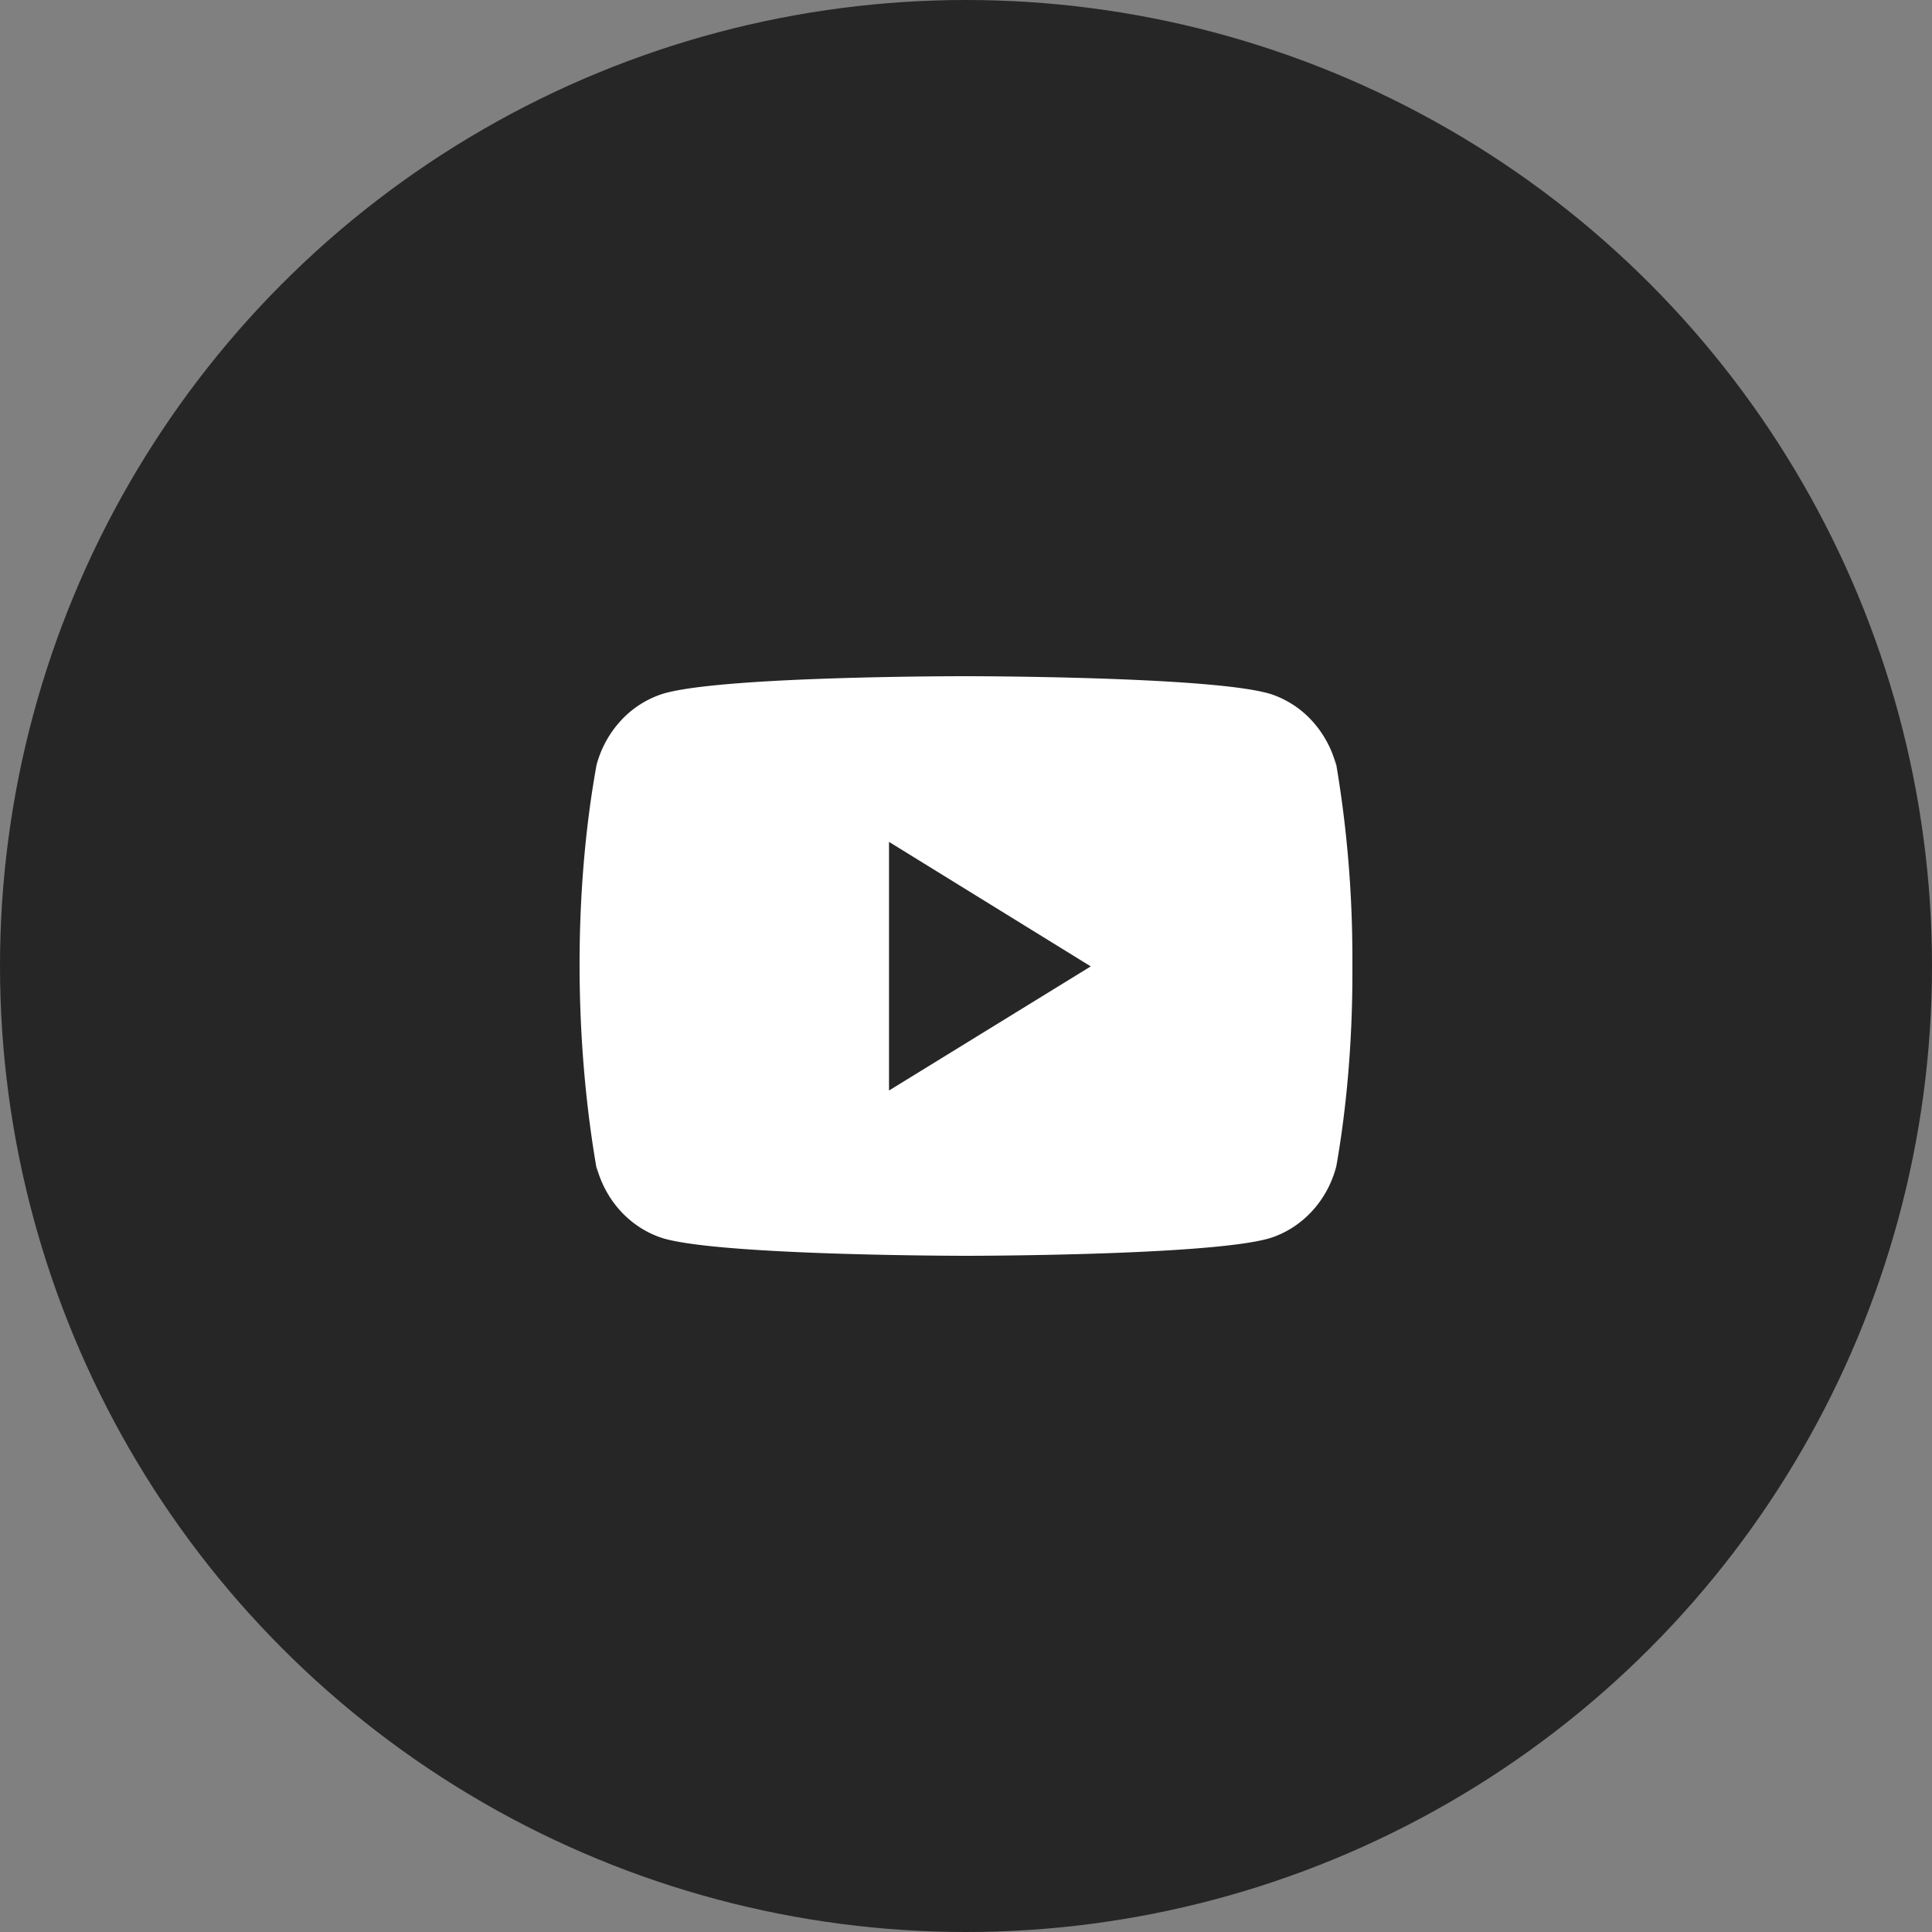
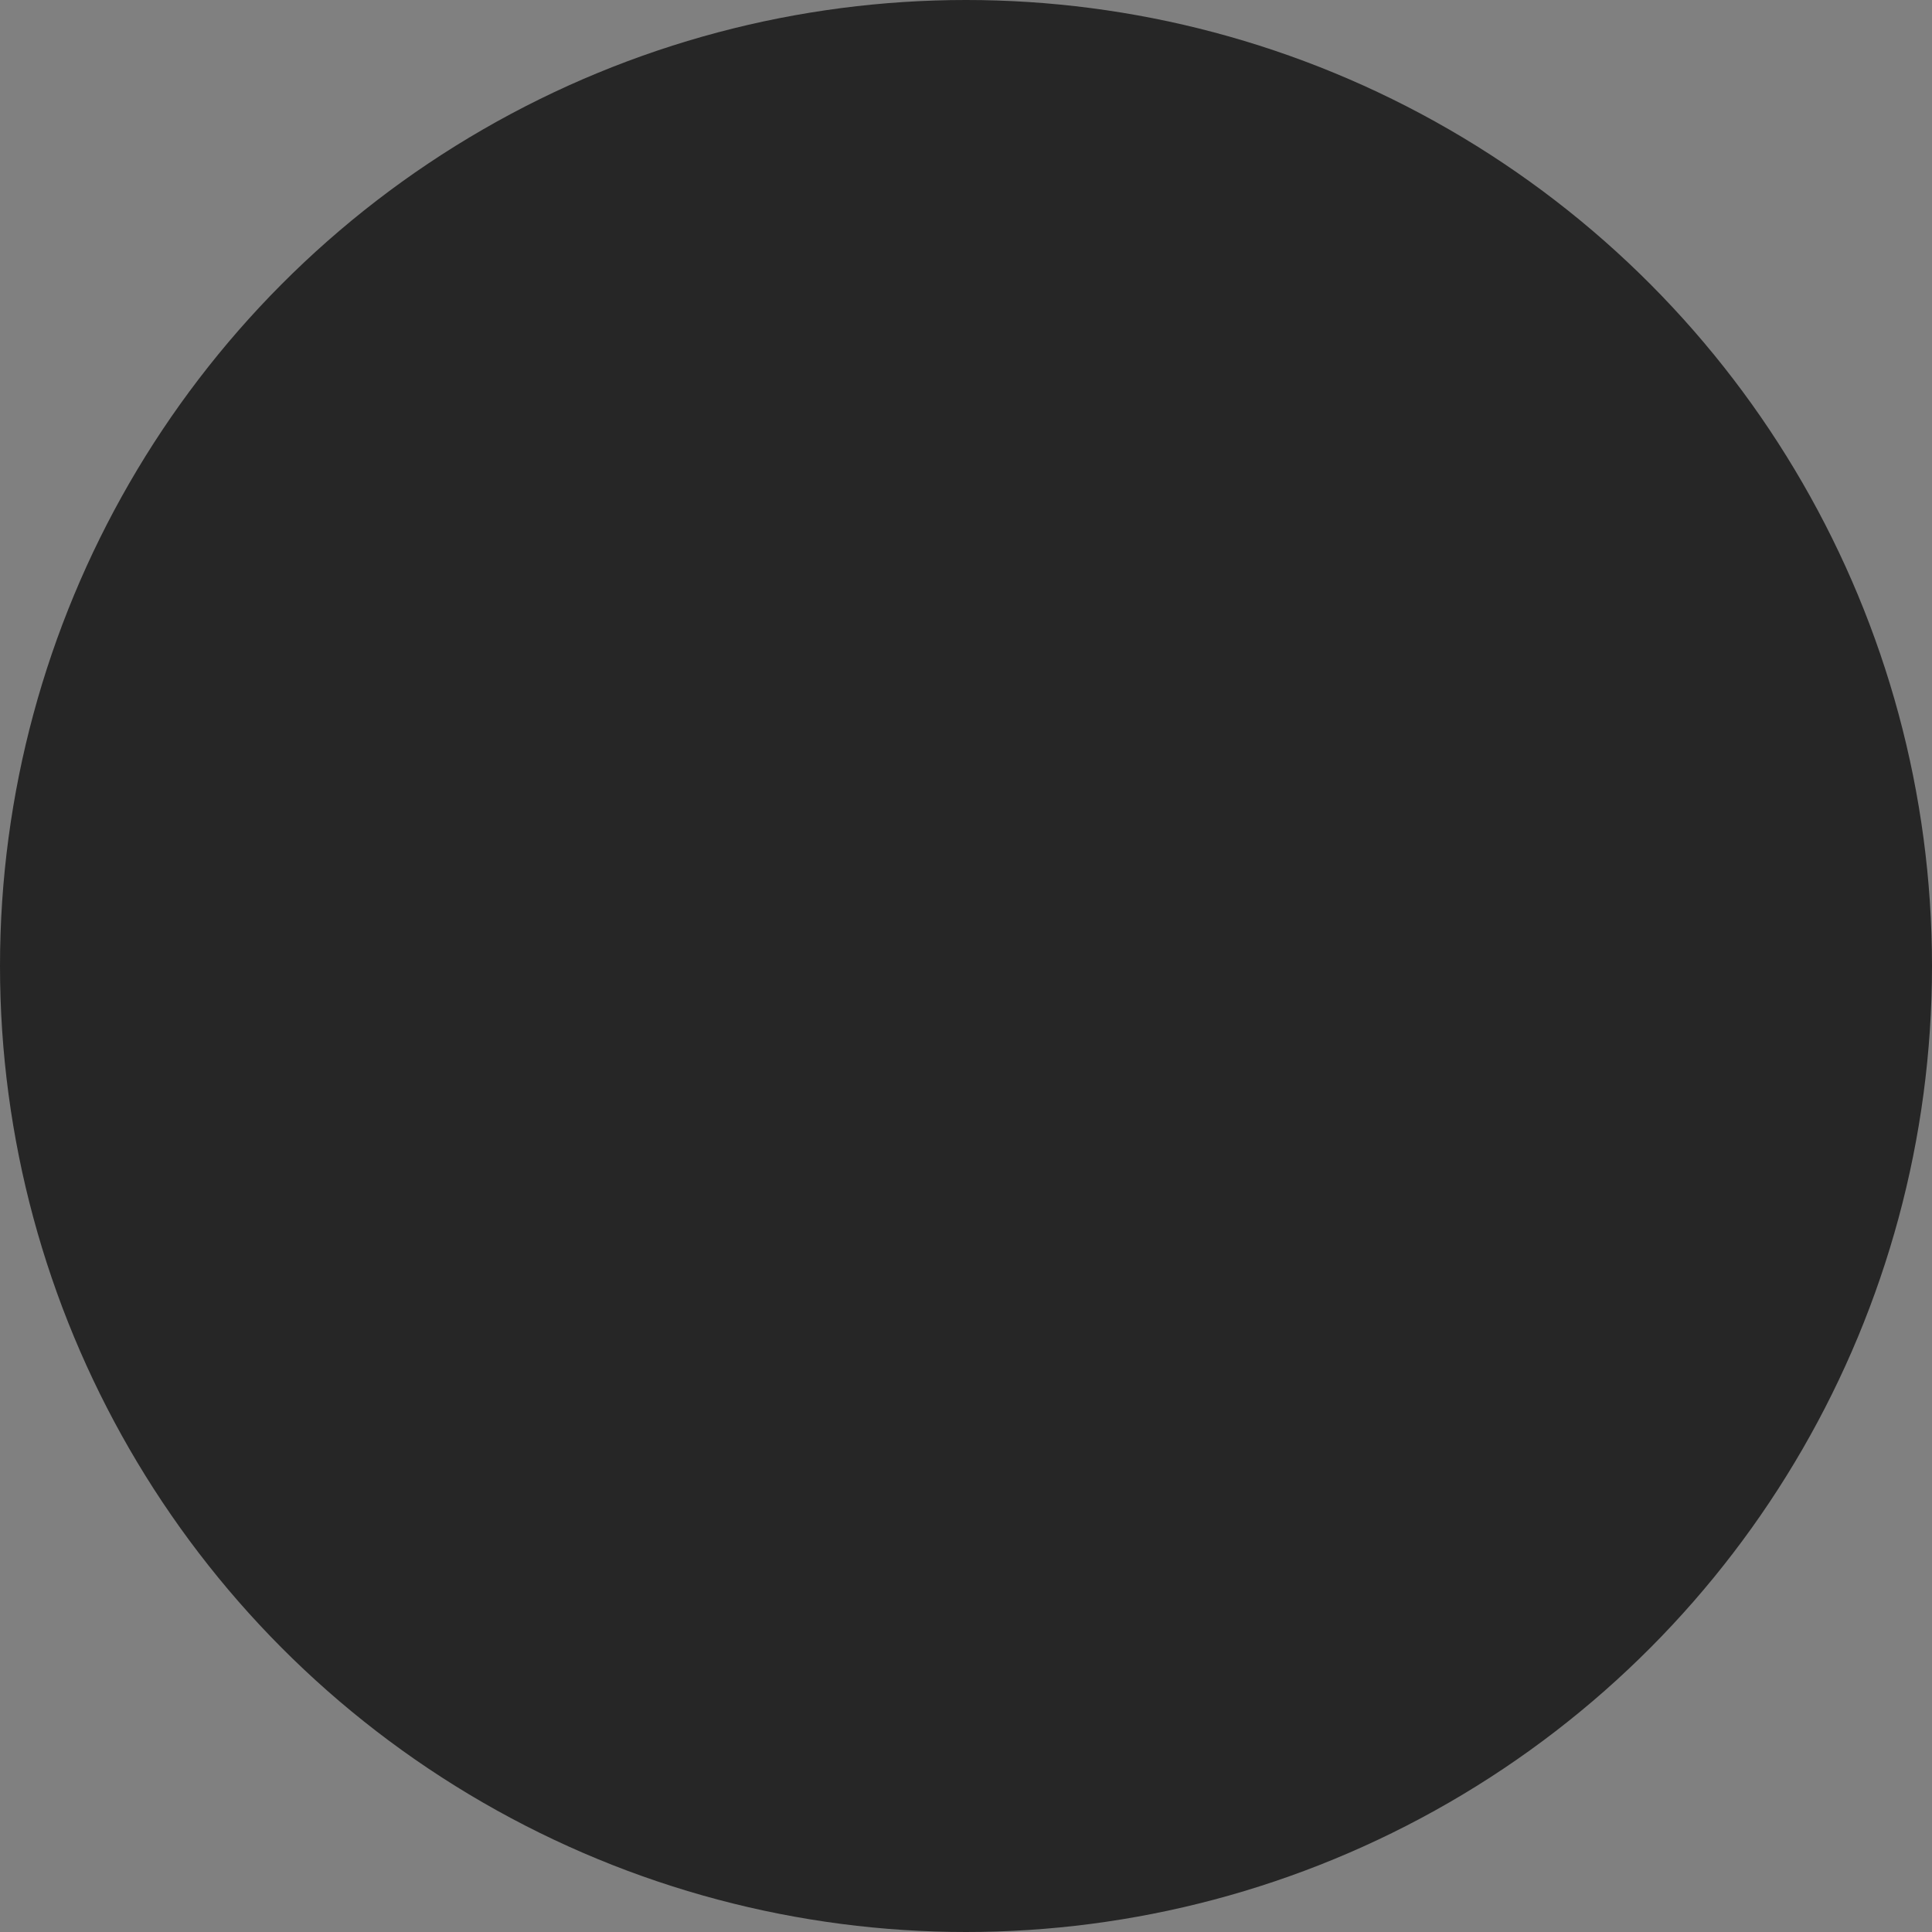
<svg xmlns="http://www.w3.org/2000/svg" width="40" height="40" viewBox="0 0 40 40" fill="none">
  <rect x="0" y="0" width="40" height="40" fill="#808080" stroke="none" />
  <circle cx="20" cy="20" r="20" fill="#262626" />
-   <path d="M27.646 15.715l.02.138a2.182 2.182 0 00-.507-.935 2.01 2.01 0 00-.872-.556l-.014-.003C25.026 14 20.007 14 20.007 14s-5.007-.007-6.267.359a2.01 2.01 0 00-.875.549 2.18 2.18 0 00-.514.93l-.003.015c-.466 2.577-.47 5.674.02 8.433l-.02-.14c.091.352.266.674.507.935.241.26.541.452.872.556l.014.004c1.246.359 6.266.359 6.266.359s5.006 0 6.267-.36c.331-.1.633-.29.876-.549.243-.258.42-.579.513-.93l.004-.015c.212-1.198.333-2.578.333-3.986v-.319c0-1.41-.121-2.789-.354-4.126zm-9.24 6.862V17.43l4.177 2.578-4.177 2.57z" fill="#fff" />
</svg>